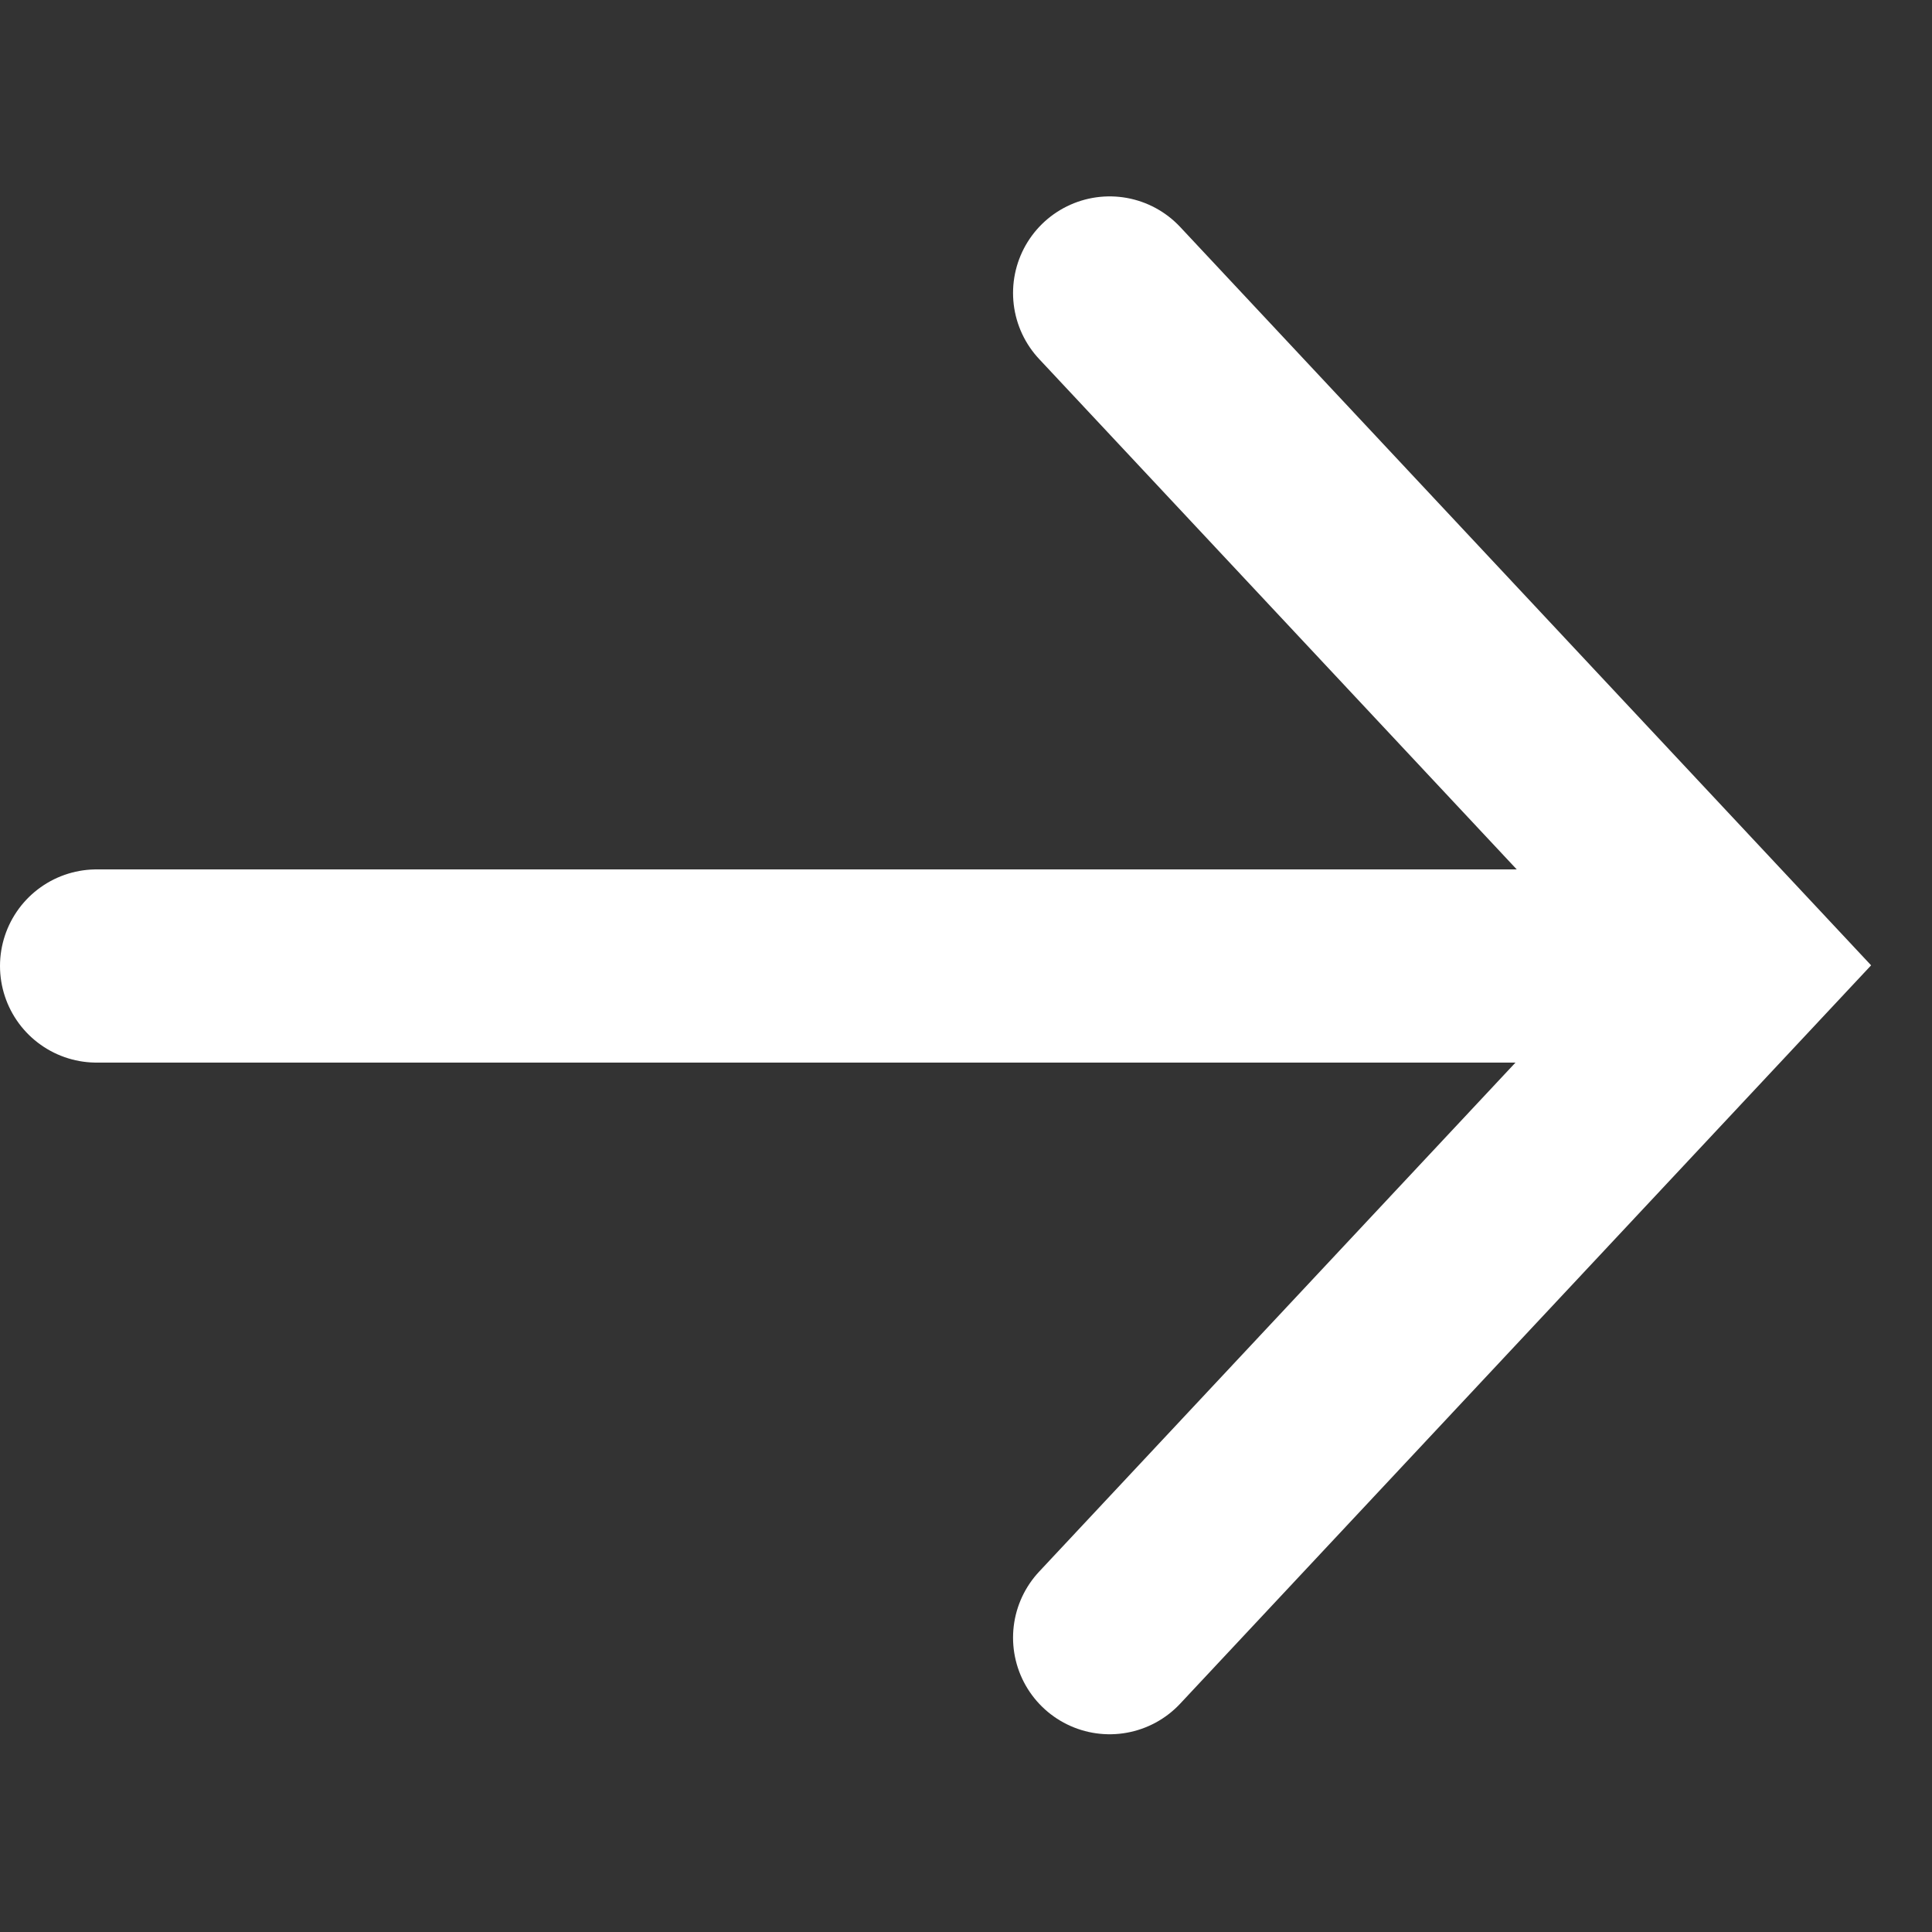
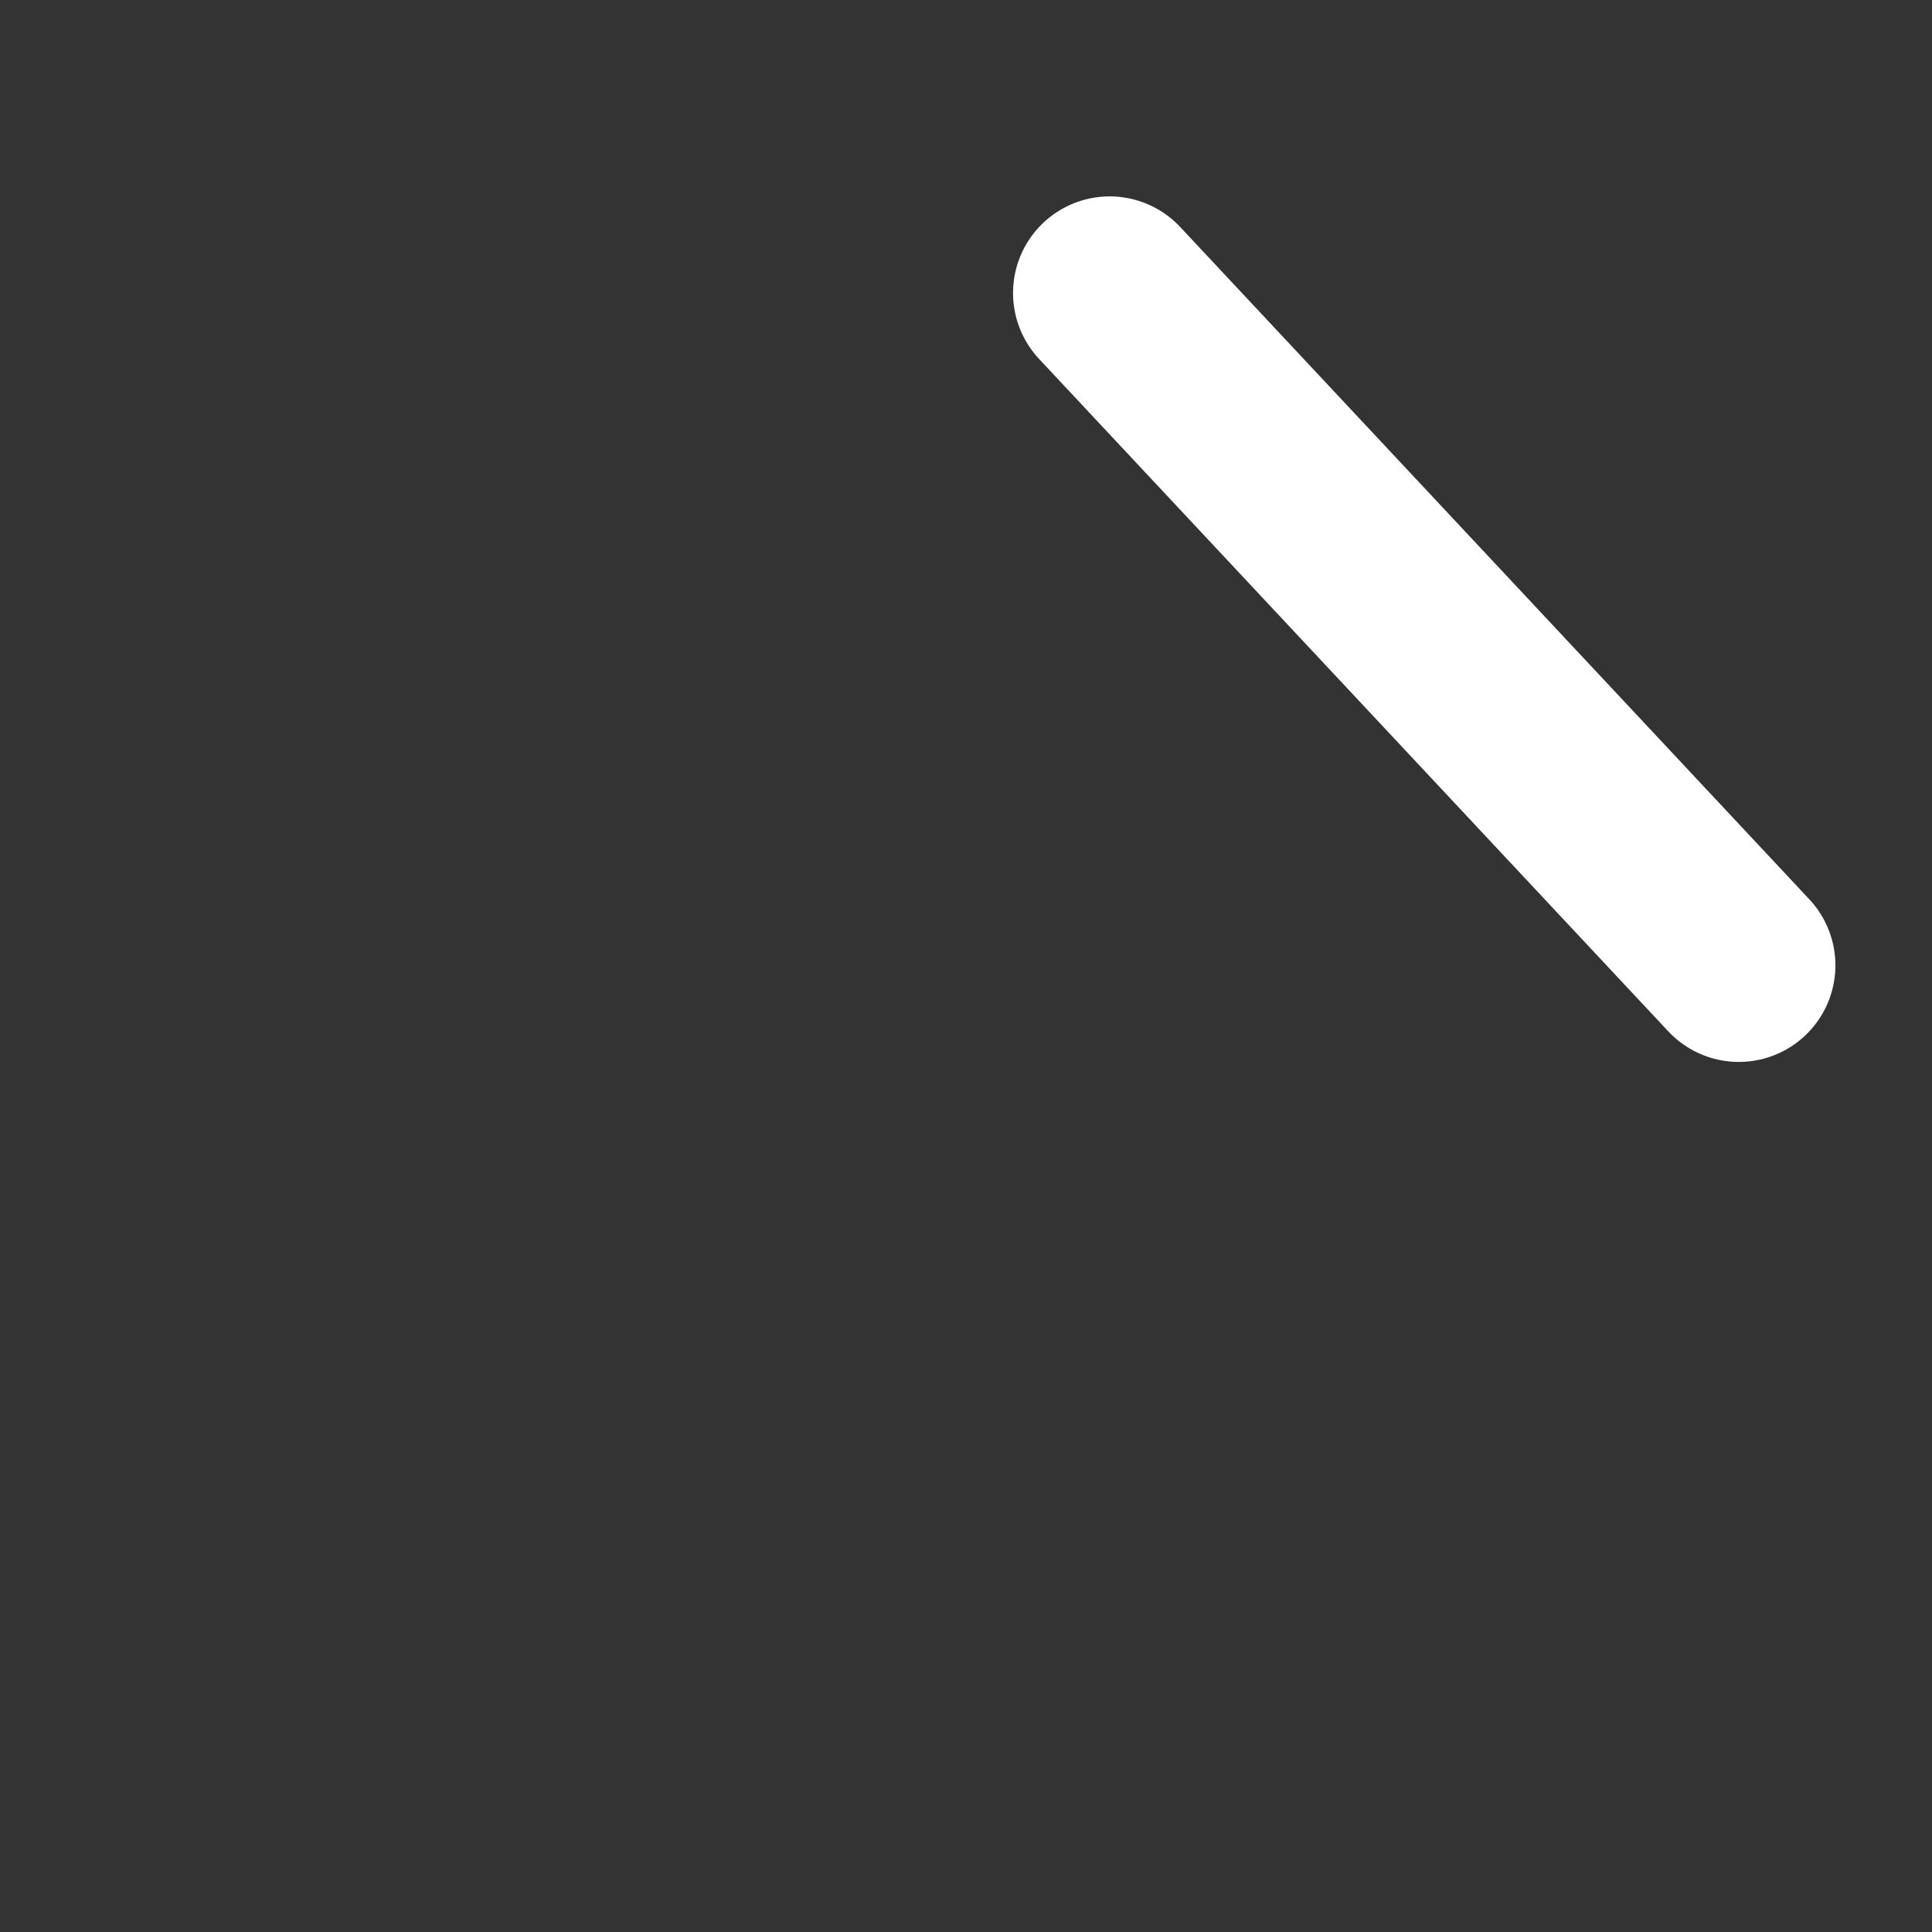
<svg xmlns="http://www.w3.org/2000/svg" width="20" height="20" viewBox="0 0 20 20" fill="none">
  <rect x="0" y="0" width="20" height="20" fill="#333333" stroke="none" />
-   <path d="M1 10L17 10" stroke="white" stroke-width="2" stroke-linecap="round" />
-   <path d="M11.487 3.033L18 9.993L11.487 16.953" stroke="white" stroke-width="2" stroke-linecap="round" />
+   <path d="M11.487 3.033L18 9.993" stroke="white" stroke-width="2" stroke-linecap="round" />
</svg>